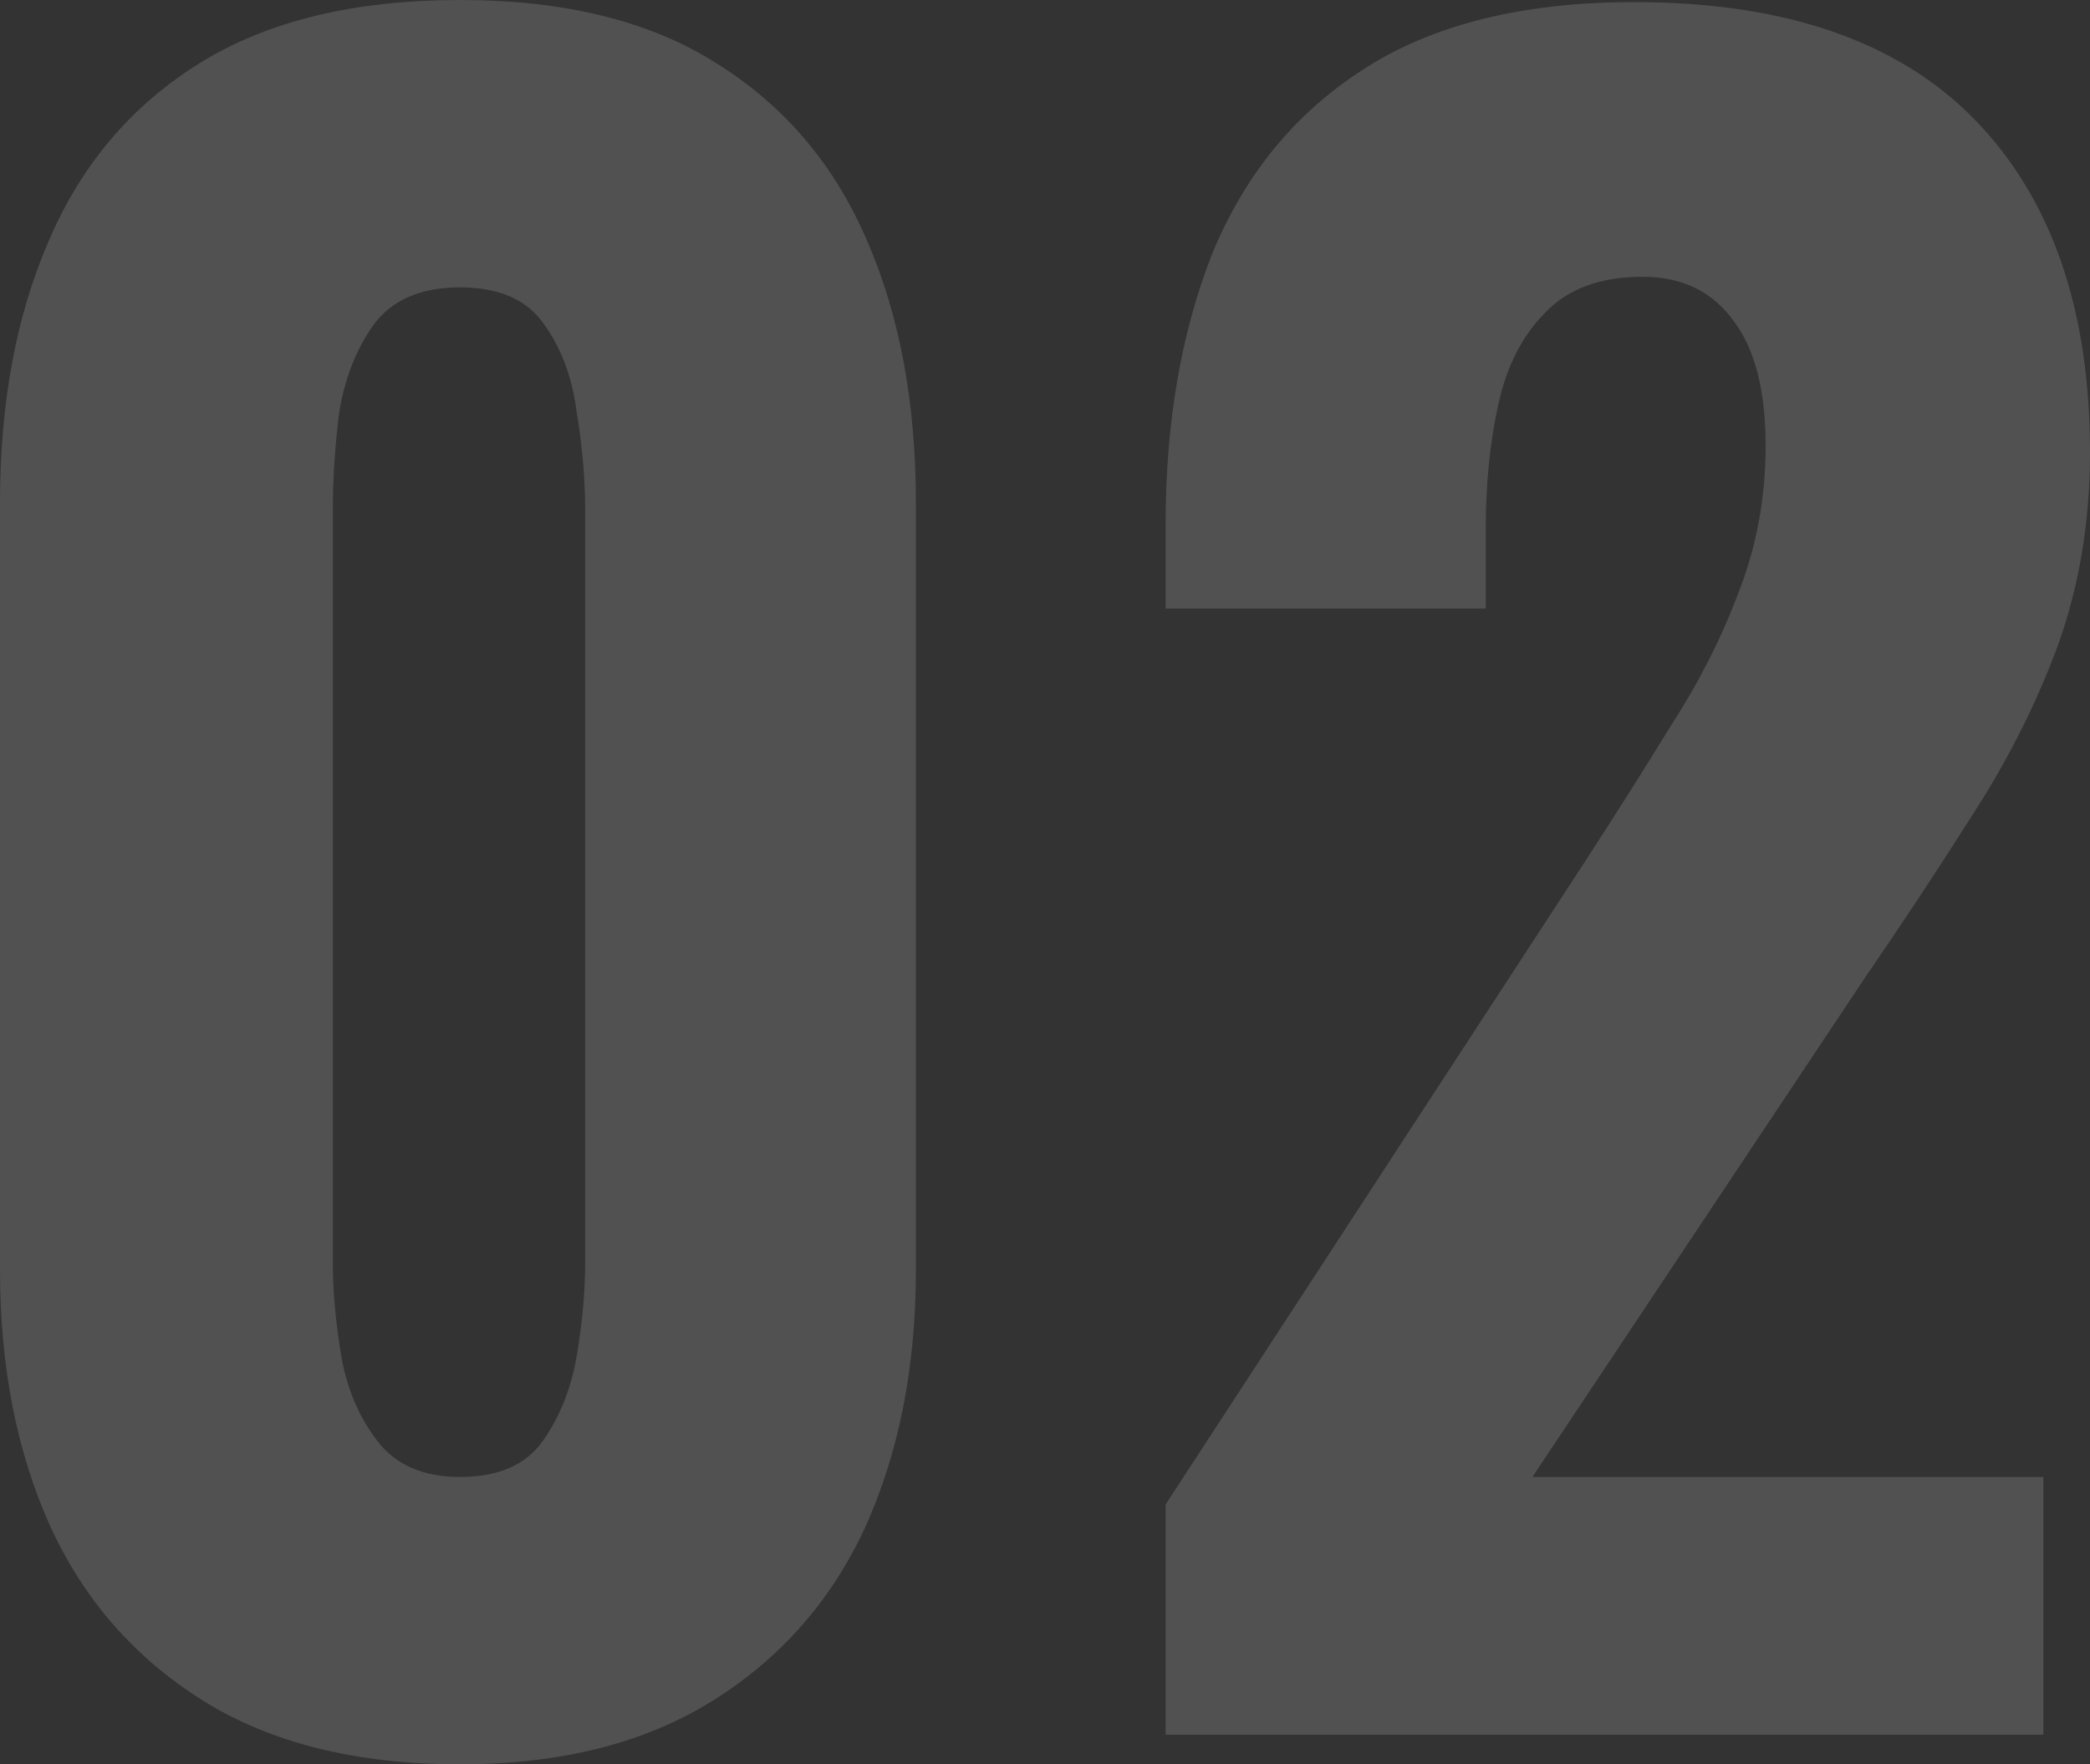
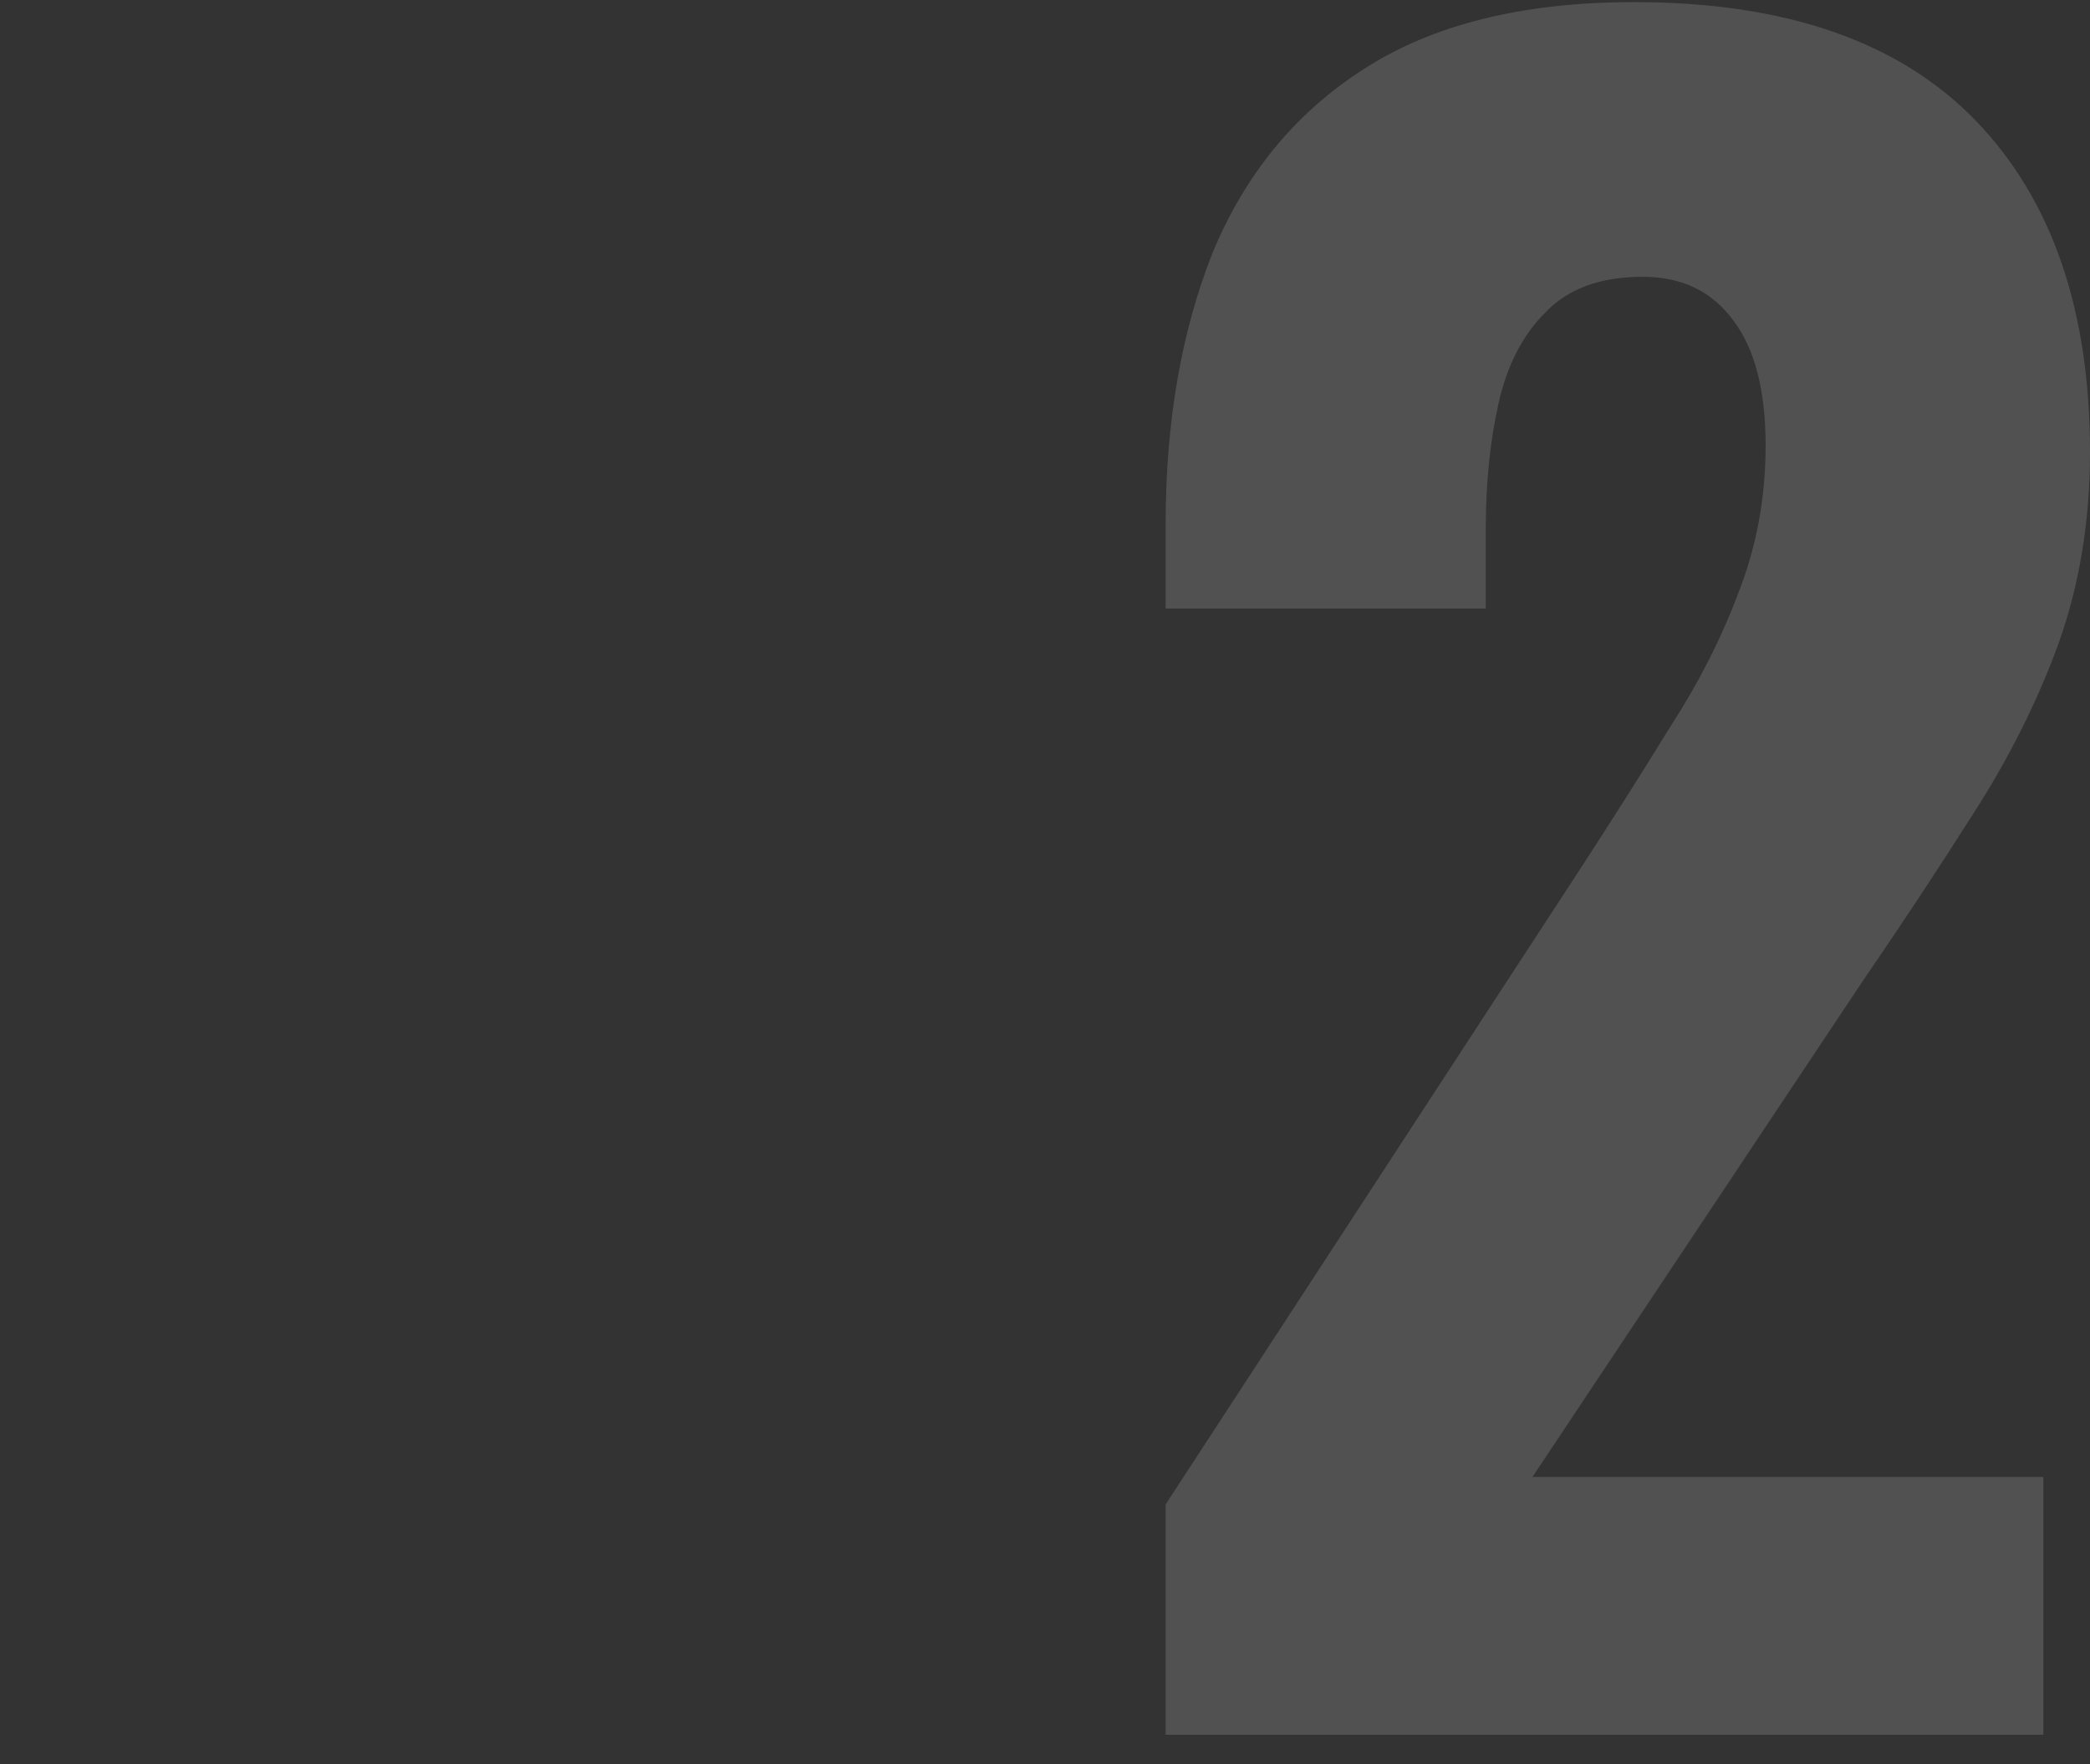
<svg xmlns="http://www.w3.org/2000/svg" width="154" height="130" viewBox="0 0 154 130" fill="none">
  <rect x="0" y="0" width="154" height="130" fill="#333333" stroke="none" />
-   <path d="M33.899 130C26.297 130 19.996 128.443 14.997 125.329C9.998 122.216 6.249 117.96 3.749 112.563C1.25 107.062 0 100.731 0 93.569V37.054C0 29.685 1.198 23.25 3.593 17.748C5.988 12.144 9.686 7.784 14.684 4.671C19.683 1.557 26.088 0 33.899 0C41.606 0 47.907 1.557 52.802 4.671C57.801 7.784 61.498 12.144 63.893 17.748C66.288 23.25 67.486 29.685 67.486 37.054V93.569C67.486 100.731 66.236 107.062 63.737 112.563C61.237 117.96 57.488 122.216 52.489 125.329C47.49 128.443 41.294 130 33.899 130ZM33.899 108.826C36.711 108.826 38.742 107.944 39.992 106.18C41.242 104.415 42.075 102.339 42.491 99.952C42.908 97.461 43.116 95.178 43.116 93.102V37.521C43.116 35.237 42.908 32.85 42.491 30.359C42.179 27.868 41.398 25.741 40.148 23.976C38.898 22.108 36.815 21.174 33.899 21.174C30.983 21.174 28.848 22.108 27.494 23.976C26.245 25.741 25.412 27.868 24.995 30.359C24.682 32.85 24.526 35.237 24.526 37.521V93.102C24.526 95.178 24.735 97.461 25.151 99.952C25.568 102.339 26.453 104.415 27.807 106.18C29.161 107.944 31.192 108.826 33.899 108.826Z" fill="white" fill-opacity="0.15" />
  <path d="M85.889 127.82V110.85L116.664 63.677C118.955 60.148 121.09 56.775 123.069 53.557C125.152 50.339 126.818 47.07 128.068 43.748C129.422 40.323 130.099 36.691 130.099 32.85C130.099 28.802 129.318 25.741 127.755 23.665C126.193 21.485 123.954 20.395 121.038 20.395C117.914 20.395 115.518 21.277 113.852 23.042C112.186 24.703 111.04 26.934 110.415 29.736C109.79 32.539 109.478 35.601 109.478 38.922V44.838H85.889V38.611C85.889 31.138 87.035 24.495 89.326 18.683C91.721 12.87 95.418 8.355 100.417 5.138C105.52 1.816 112.186 0.156 120.413 0.156C131.557 0.156 139.94 3.062 145.564 8.874C151.188 14.687 154 22.834 154 33.317C154 38.403 153.219 43.126 151.657 47.485C150.095 51.74 148.012 55.892 145.408 59.94C142.909 63.884 140.201 67.984 137.285 72.24L112.915 108.826H150.563V127.82H85.889Z" fill="white" fill-opacity="0.15" />
</svg>